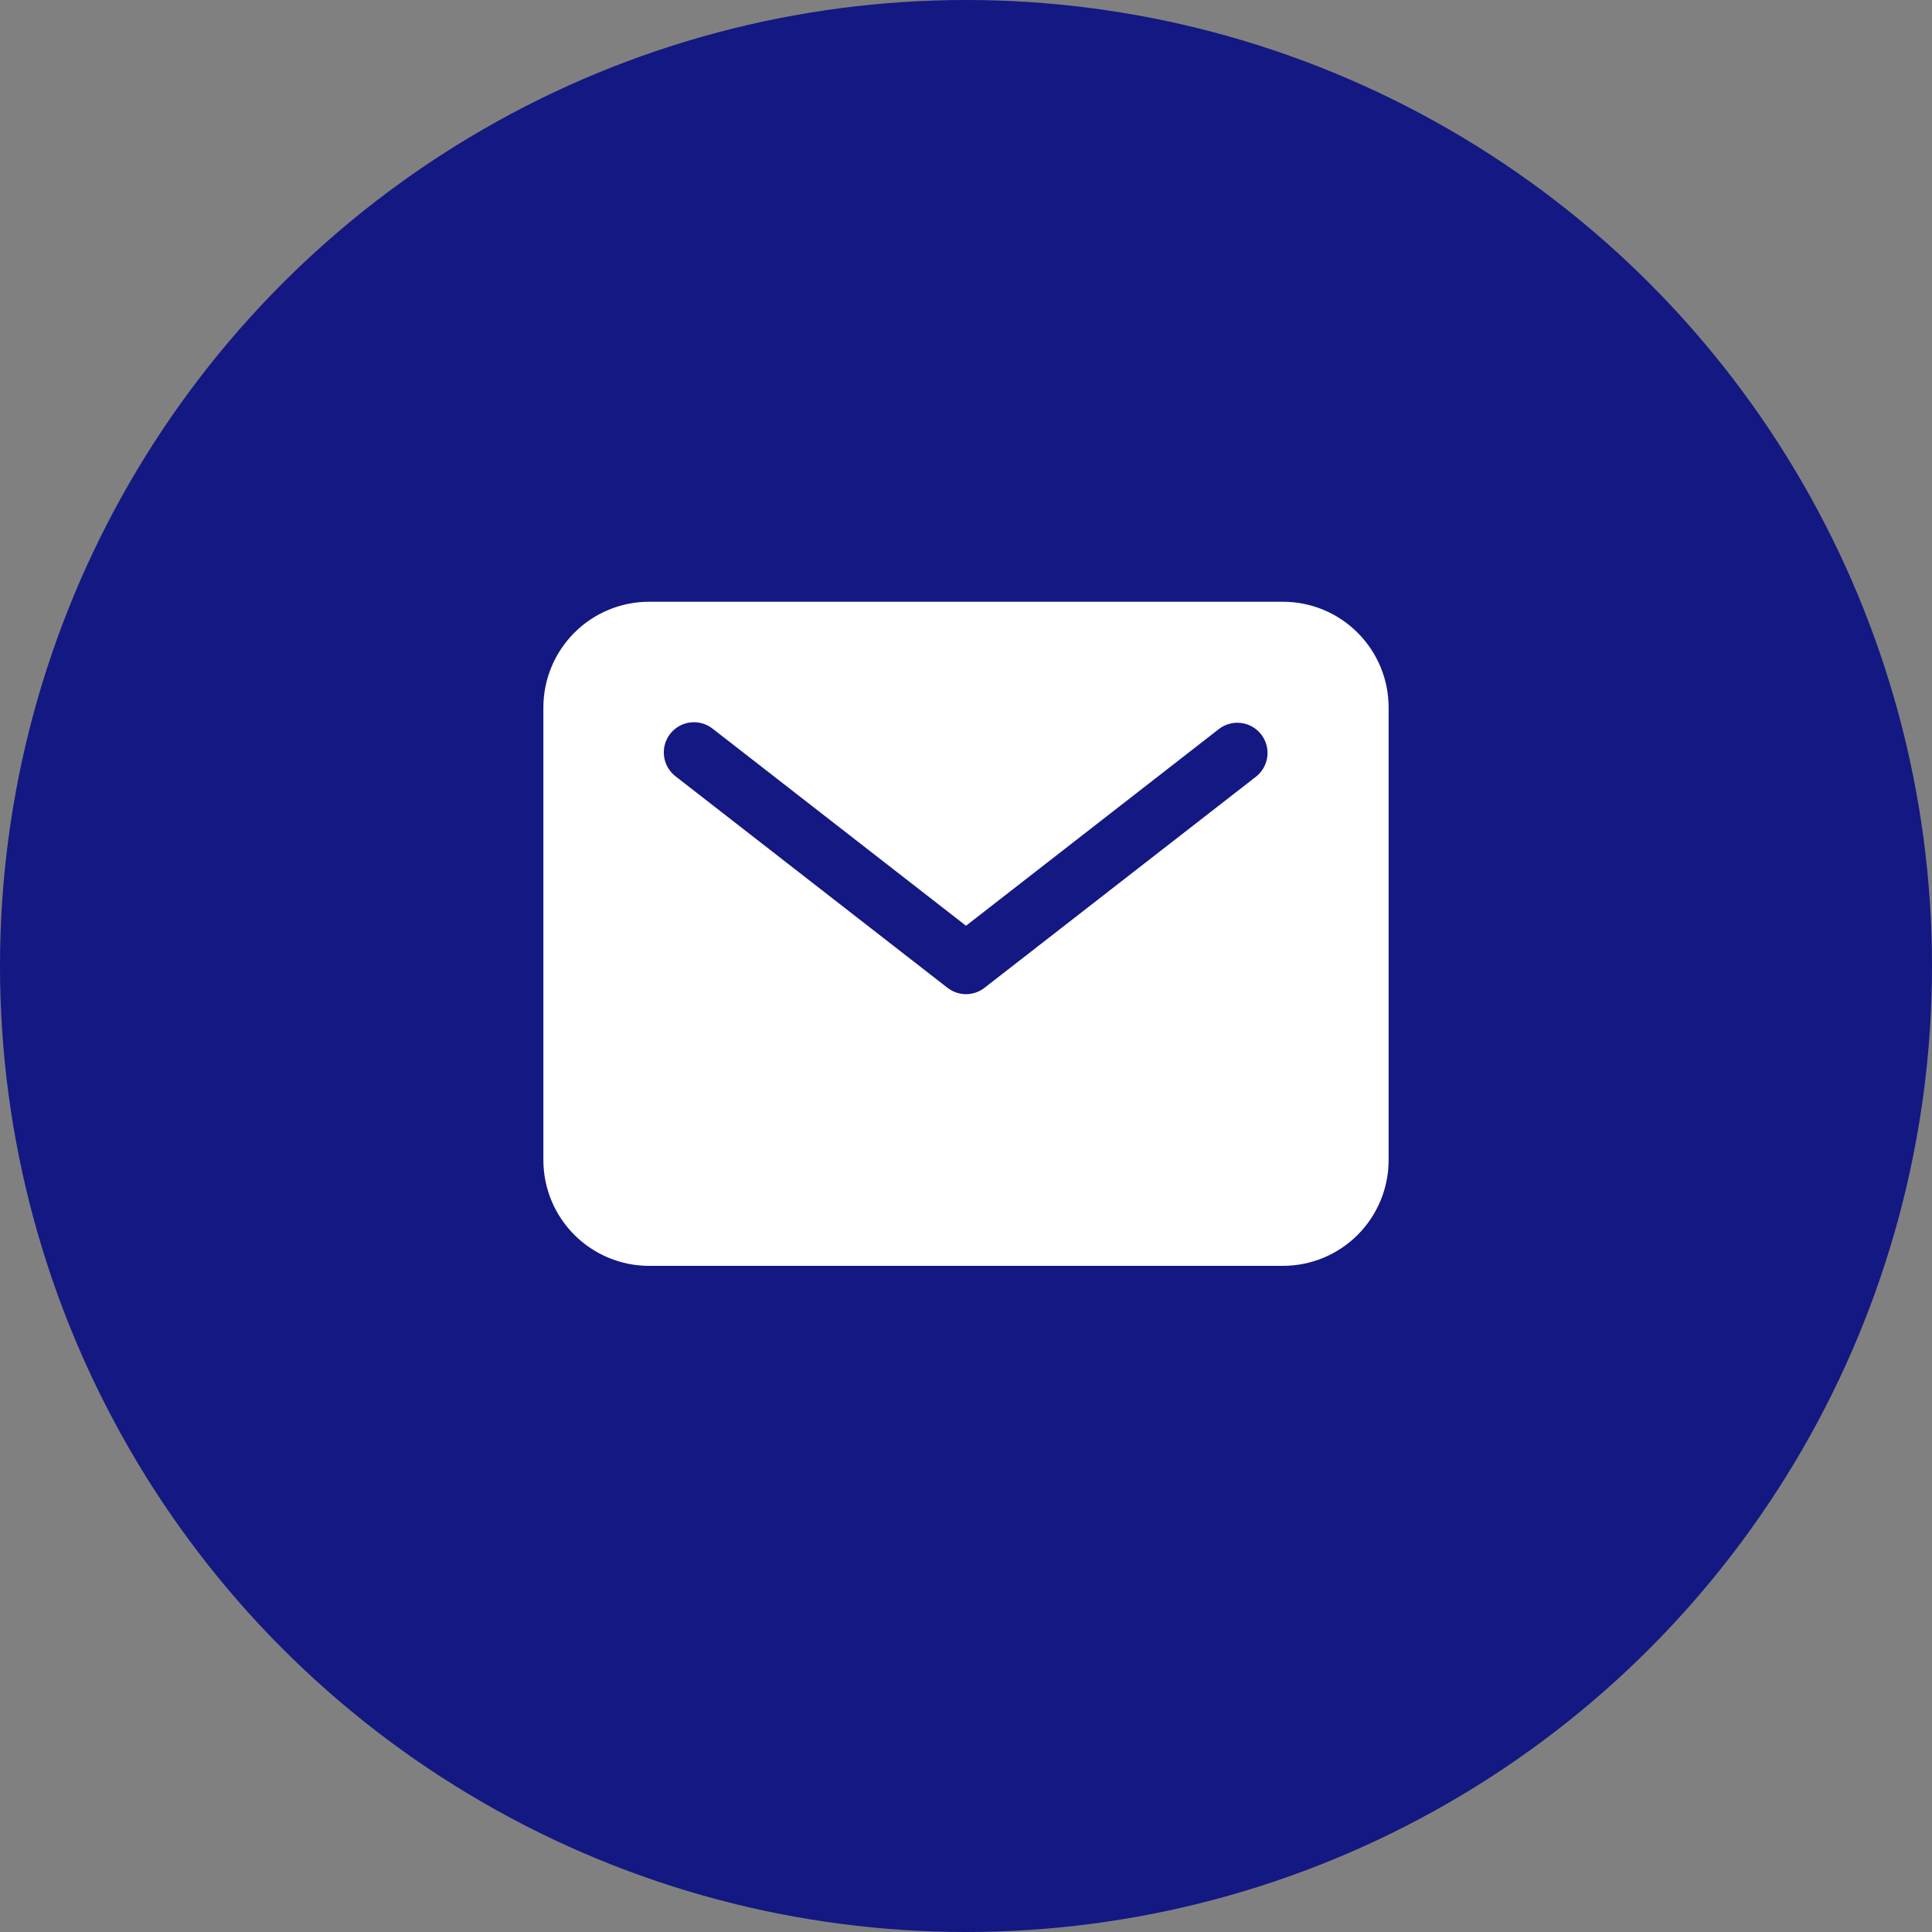
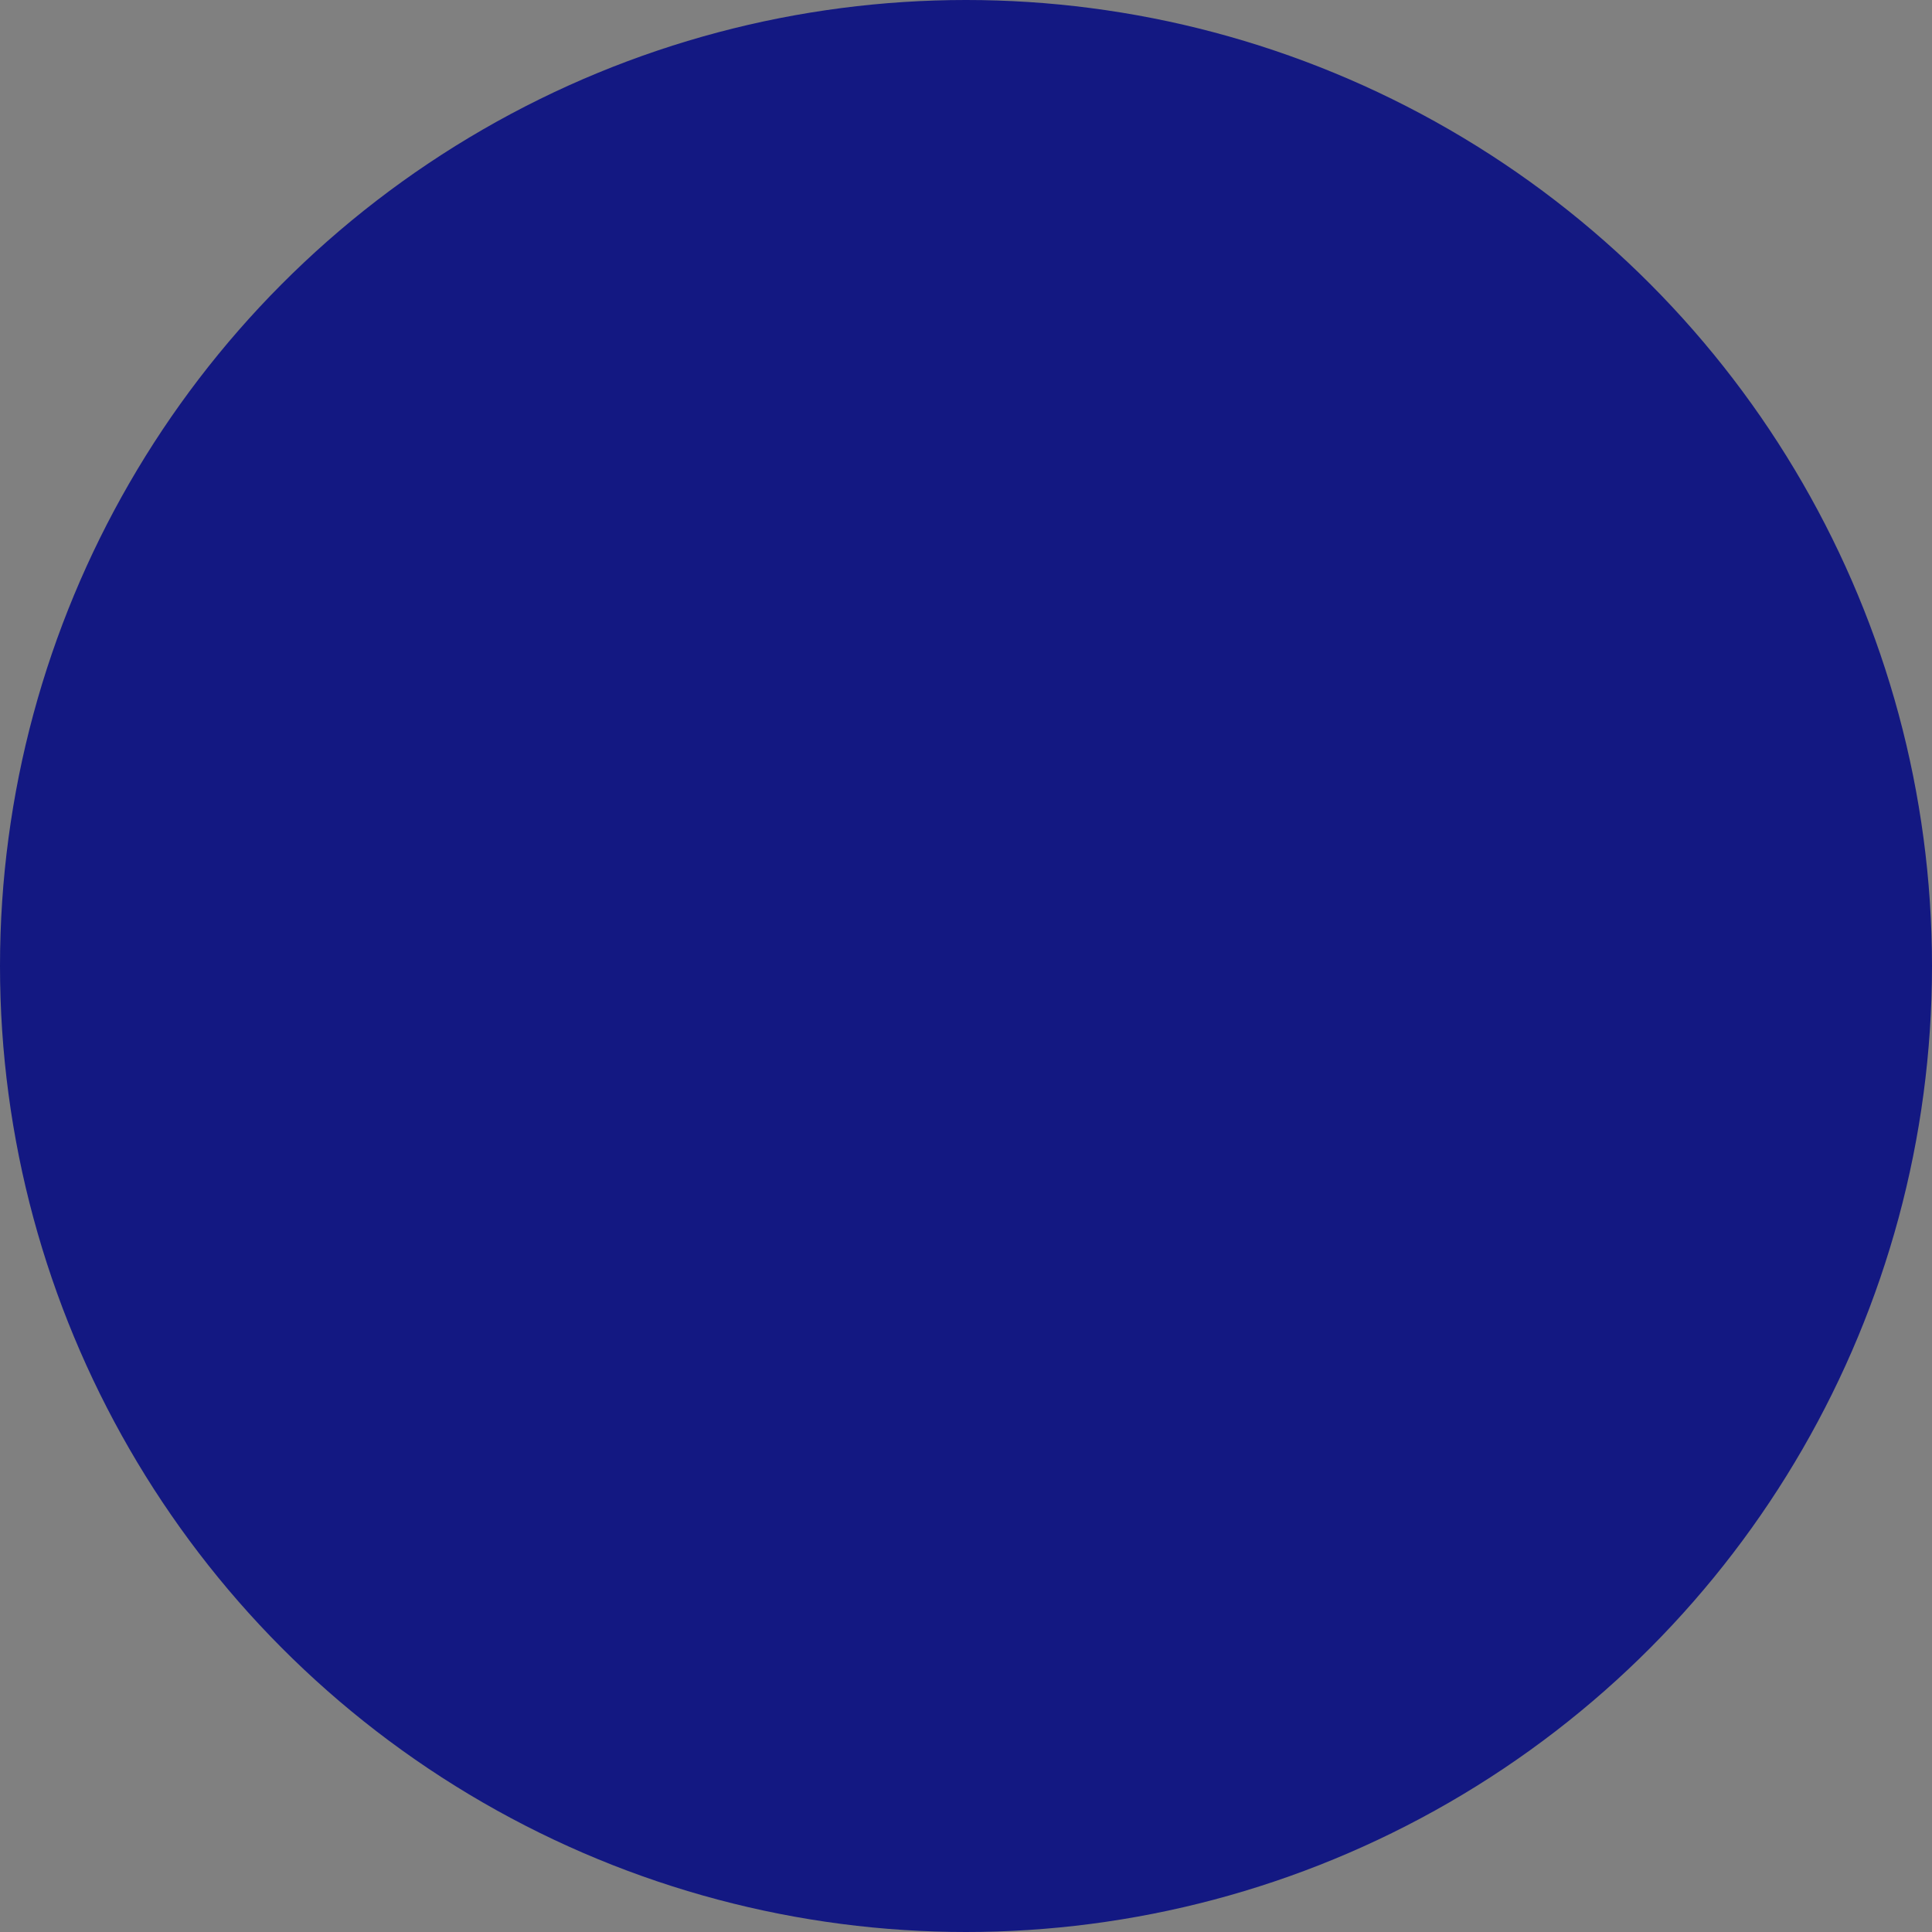
<svg xmlns="http://www.w3.org/2000/svg" width="60" height="60" viewBox="0 0 60 60" fill="none">
  <rect x="0" y="0" width="60" height="60" fill="#808080" stroke="none" />
  <circle cx="30" cy="30" r="30" fill="#131882" />
-   <path d="M39.844 18.688H20.156C19.286 18.688 18.452 19.034 17.837 19.65C17.222 20.265 16.876 21.099 16.875 21.969V36.031C16.876 36.901 17.222 37.735 17.837 38.35C18.452 38.966 19.286 39.312 20.156 39.312H39.844C40.714 39.312 41.548 38.966 42.163 38.35C42.778 37.735 43.124 36.901 43.125 36.031V21.969C43.124 21.099 42.778 20.265 42.163 19.65C41.548 19.034 40.714 18.688 39.844 18.688ZM39.013 24.115L30.575 30.677C30.411 30.805 30.208 30.875 30 30.875C29.792 30.875 29.589 30.805 29.425 30.677L20.987 24.115C20.888 24.04 20.805 23.946 20.742 23.839C20.68 23.732 20.639 23.613 20.623 23.49C20.606 23.367 20.615 23.242 20.647 23.122C20.68 23.002 20.736 22.89 20.812 22.791C20.888 22.693 20.983 22.611 21.091 22.55C21.2 22.489 21.319 22.45 21.442 22.436C21.566 22.421 21.691 22.431 21.81 22.466C21.93 22.5 22.041 22.557 22.138 22.635L30 28.75L37.862 22.635C38.059 22.486 38.306 22.421 38.55 22.454C38.794 22.486 39.016 22.613 39.167 22.808C39.318 23.002 39.387 23.248 39.358 23.493C39.329 23.738 39.205 23.961 39.013 24.115Z" fill="white" />
</svg>